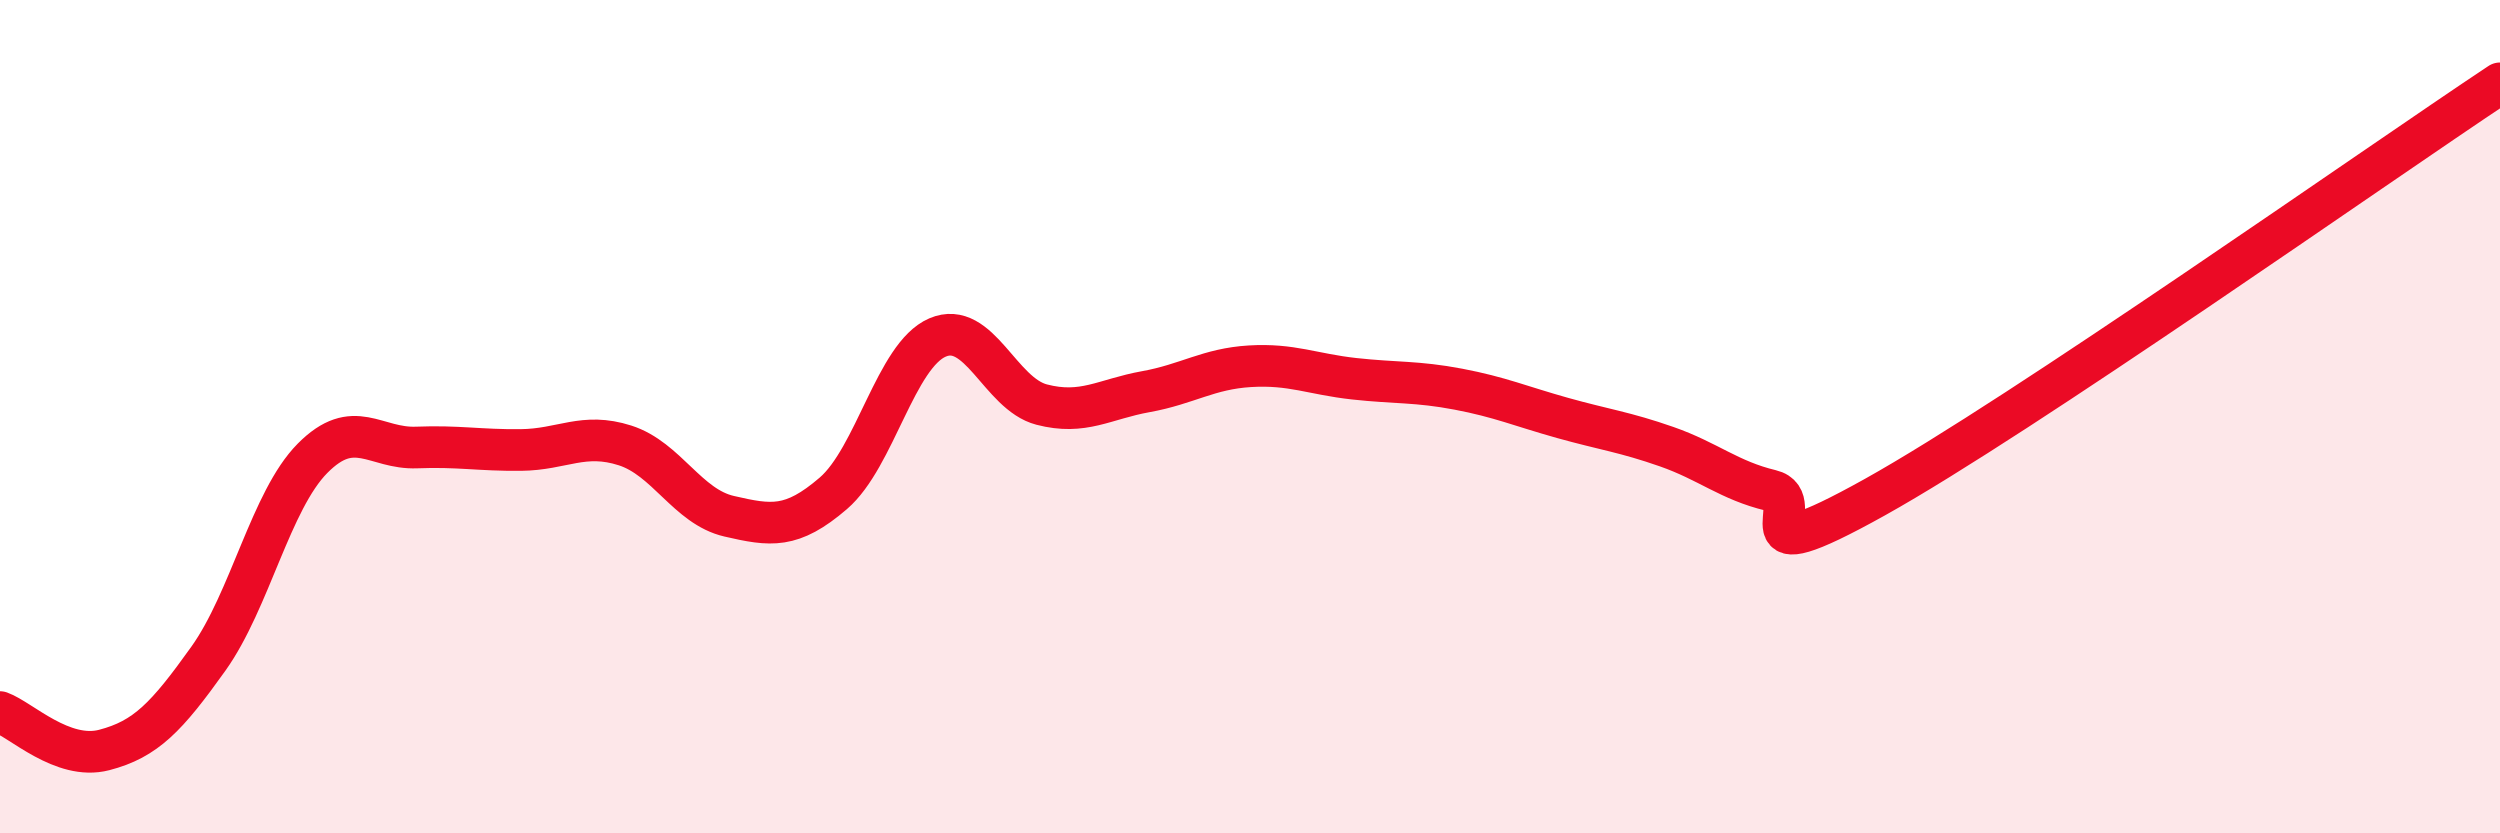
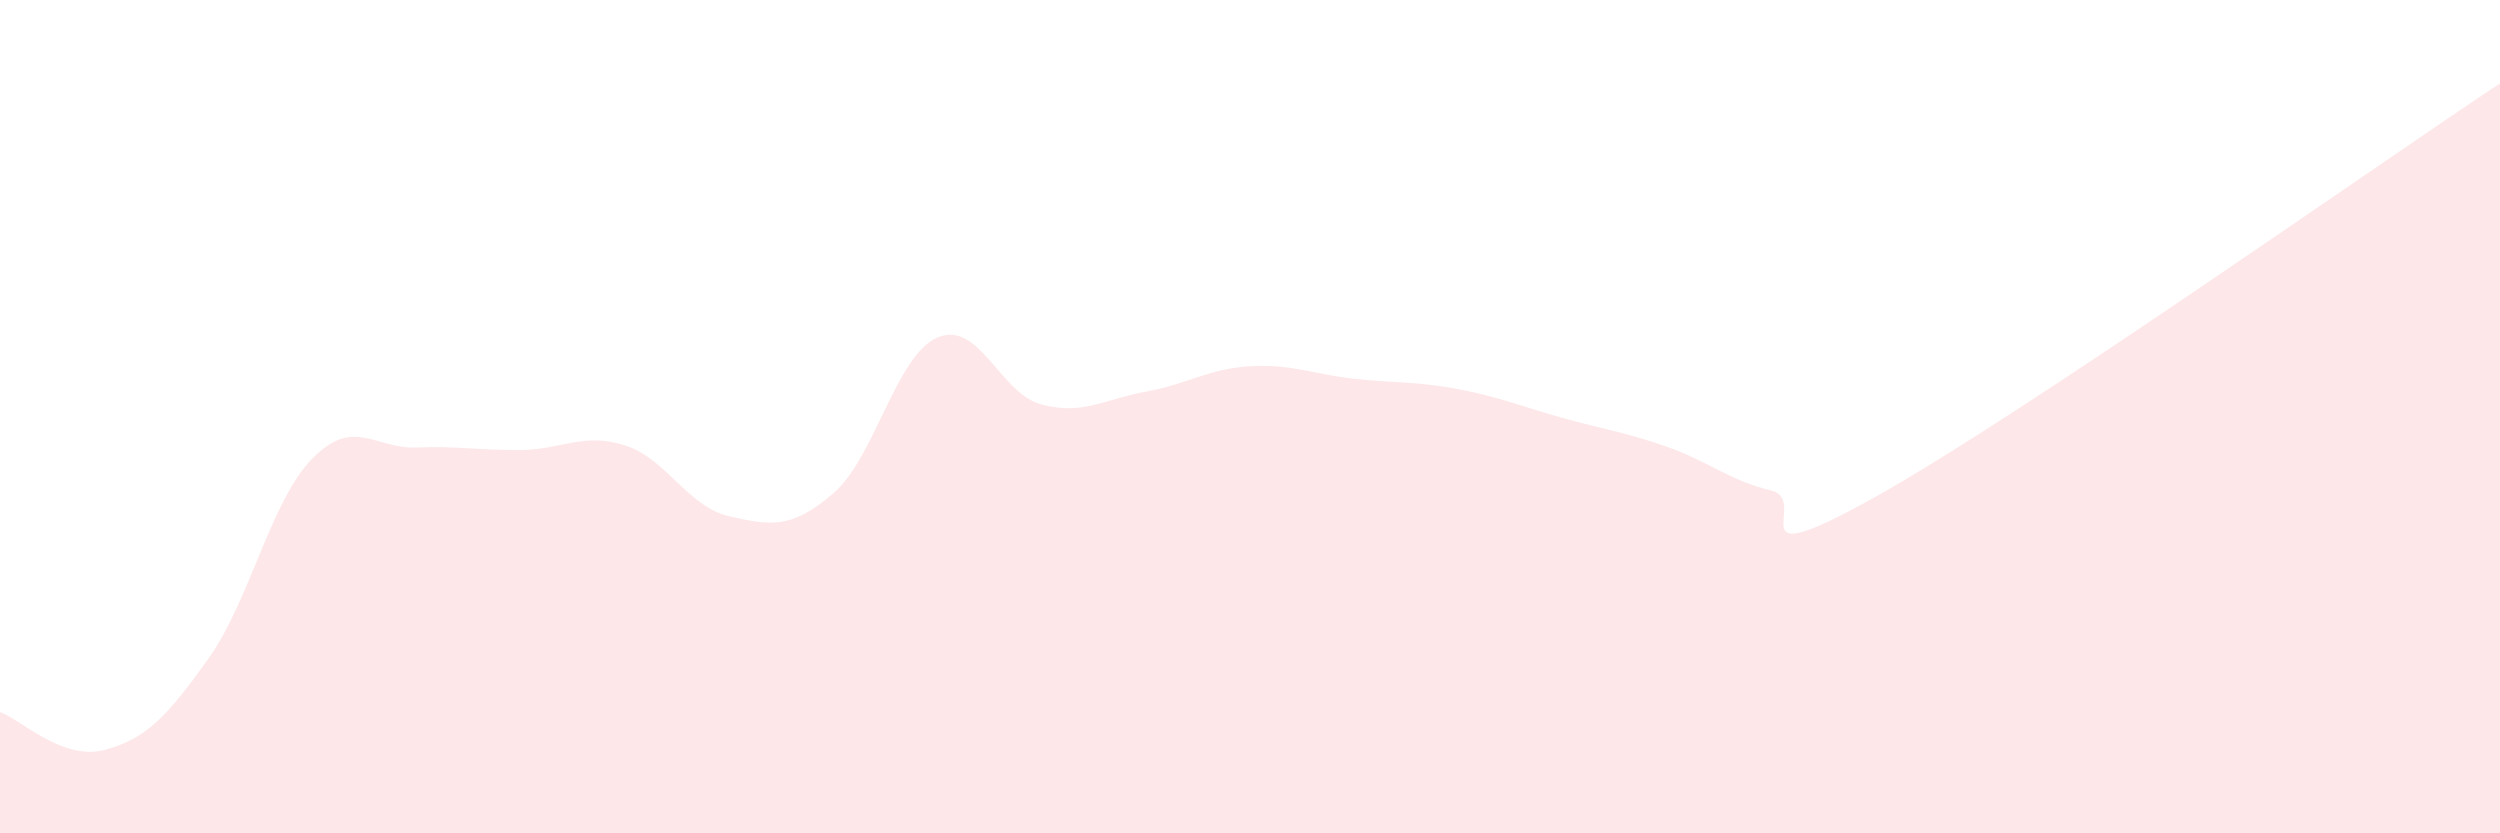
<svg xmlns="http://www.w3.org/2000/svg" width="60" height="20" viewBox="0 0 60 20">
  <path d="M 0,17.09 C 0.5,17.27 1.5,18.26 2.5,18 C 3.5,17.74 4,17.21 5,15.81 C 6,14.41 6.5,12.01 7.5,11 C 8.5,9.99 9,10.78 10,10.74 C 11,10.7 11.5,10.81 12.5,10.8 C 13.5,10.79 14,10.37 15,10.69 C 16,11.01 16.5,12.16 17.5,12.39 C 18.5,12.62 19,12.7 20,11.84 C 21,10.98 21.5,8.53 22.5,8.1 C 23.5,7.67 24,9.45 25,9.71 C 26,9.97 26.5,9.58 27.5,9.4 C 28.5,9.22 29,8.85 30,8.79 C 31,8.73 31.5,8.98 32.5,9.09 C 33.5,9.2 34,9.15 35,9.34 C 36,9.53 36.5,9.75 37.5,10.03 C 38.5,10.31 39,10.37 40,10.72 C 41,11.07 41.5,11.53 42.5,11.77 C 43.5,12.01 41.5,13.88 45,11.93 C 48.5,9.98 57,3.99 60,2L60 20L0 20Z" fill="#EB0A25" opacity="0.1" stroke-linecap="round" stroke-linejoin="round" />
-   <path d="M 0,17.09 C 0.5,17.27 1.5,18.26 2.5,18 C 3.5,17.74 4,17.21 5,15.81 C 6,14.41 6.5,12.01 7.5,11 C 8.5,9.99 9,10.78 10,10.74 C 11,10.7 11.5,10.81 12.5,10.8 C 13.5,10.79 14,10.37 15,10.69 C 16,11.01 16.5,12.16 17.5,12.39 C 18.5,12.62 19,12.7 20,11.84 C 21,10.98 21.5,8.53 22.5,8.1 C 23.5,7.67 24,9.45 25,9.71 C 26,9.97 26.5,9.58 27.5,9.4 C 28.5,9.22 29,8.85 30,8.79 C 31,8.73 31.5,8.98 32.5,9.09 C 33.5,9.2 34,9.15 35,9.34 C 36,9.53 36.5,9.75 37.5,10.03 C 38.5,10.31 39,10.37 40,10.72 C 41,11.07 41.5,11.53 42.5,11.77 C 43.5,12.01 41.5,13.88 45,11.93 C 48.5,9.98 57,3.99 60,2" stroke="#EB0A25" stroke-width="1" fill="none" stroke-linecap="round" stroke-linejoin="round" />
</svg>